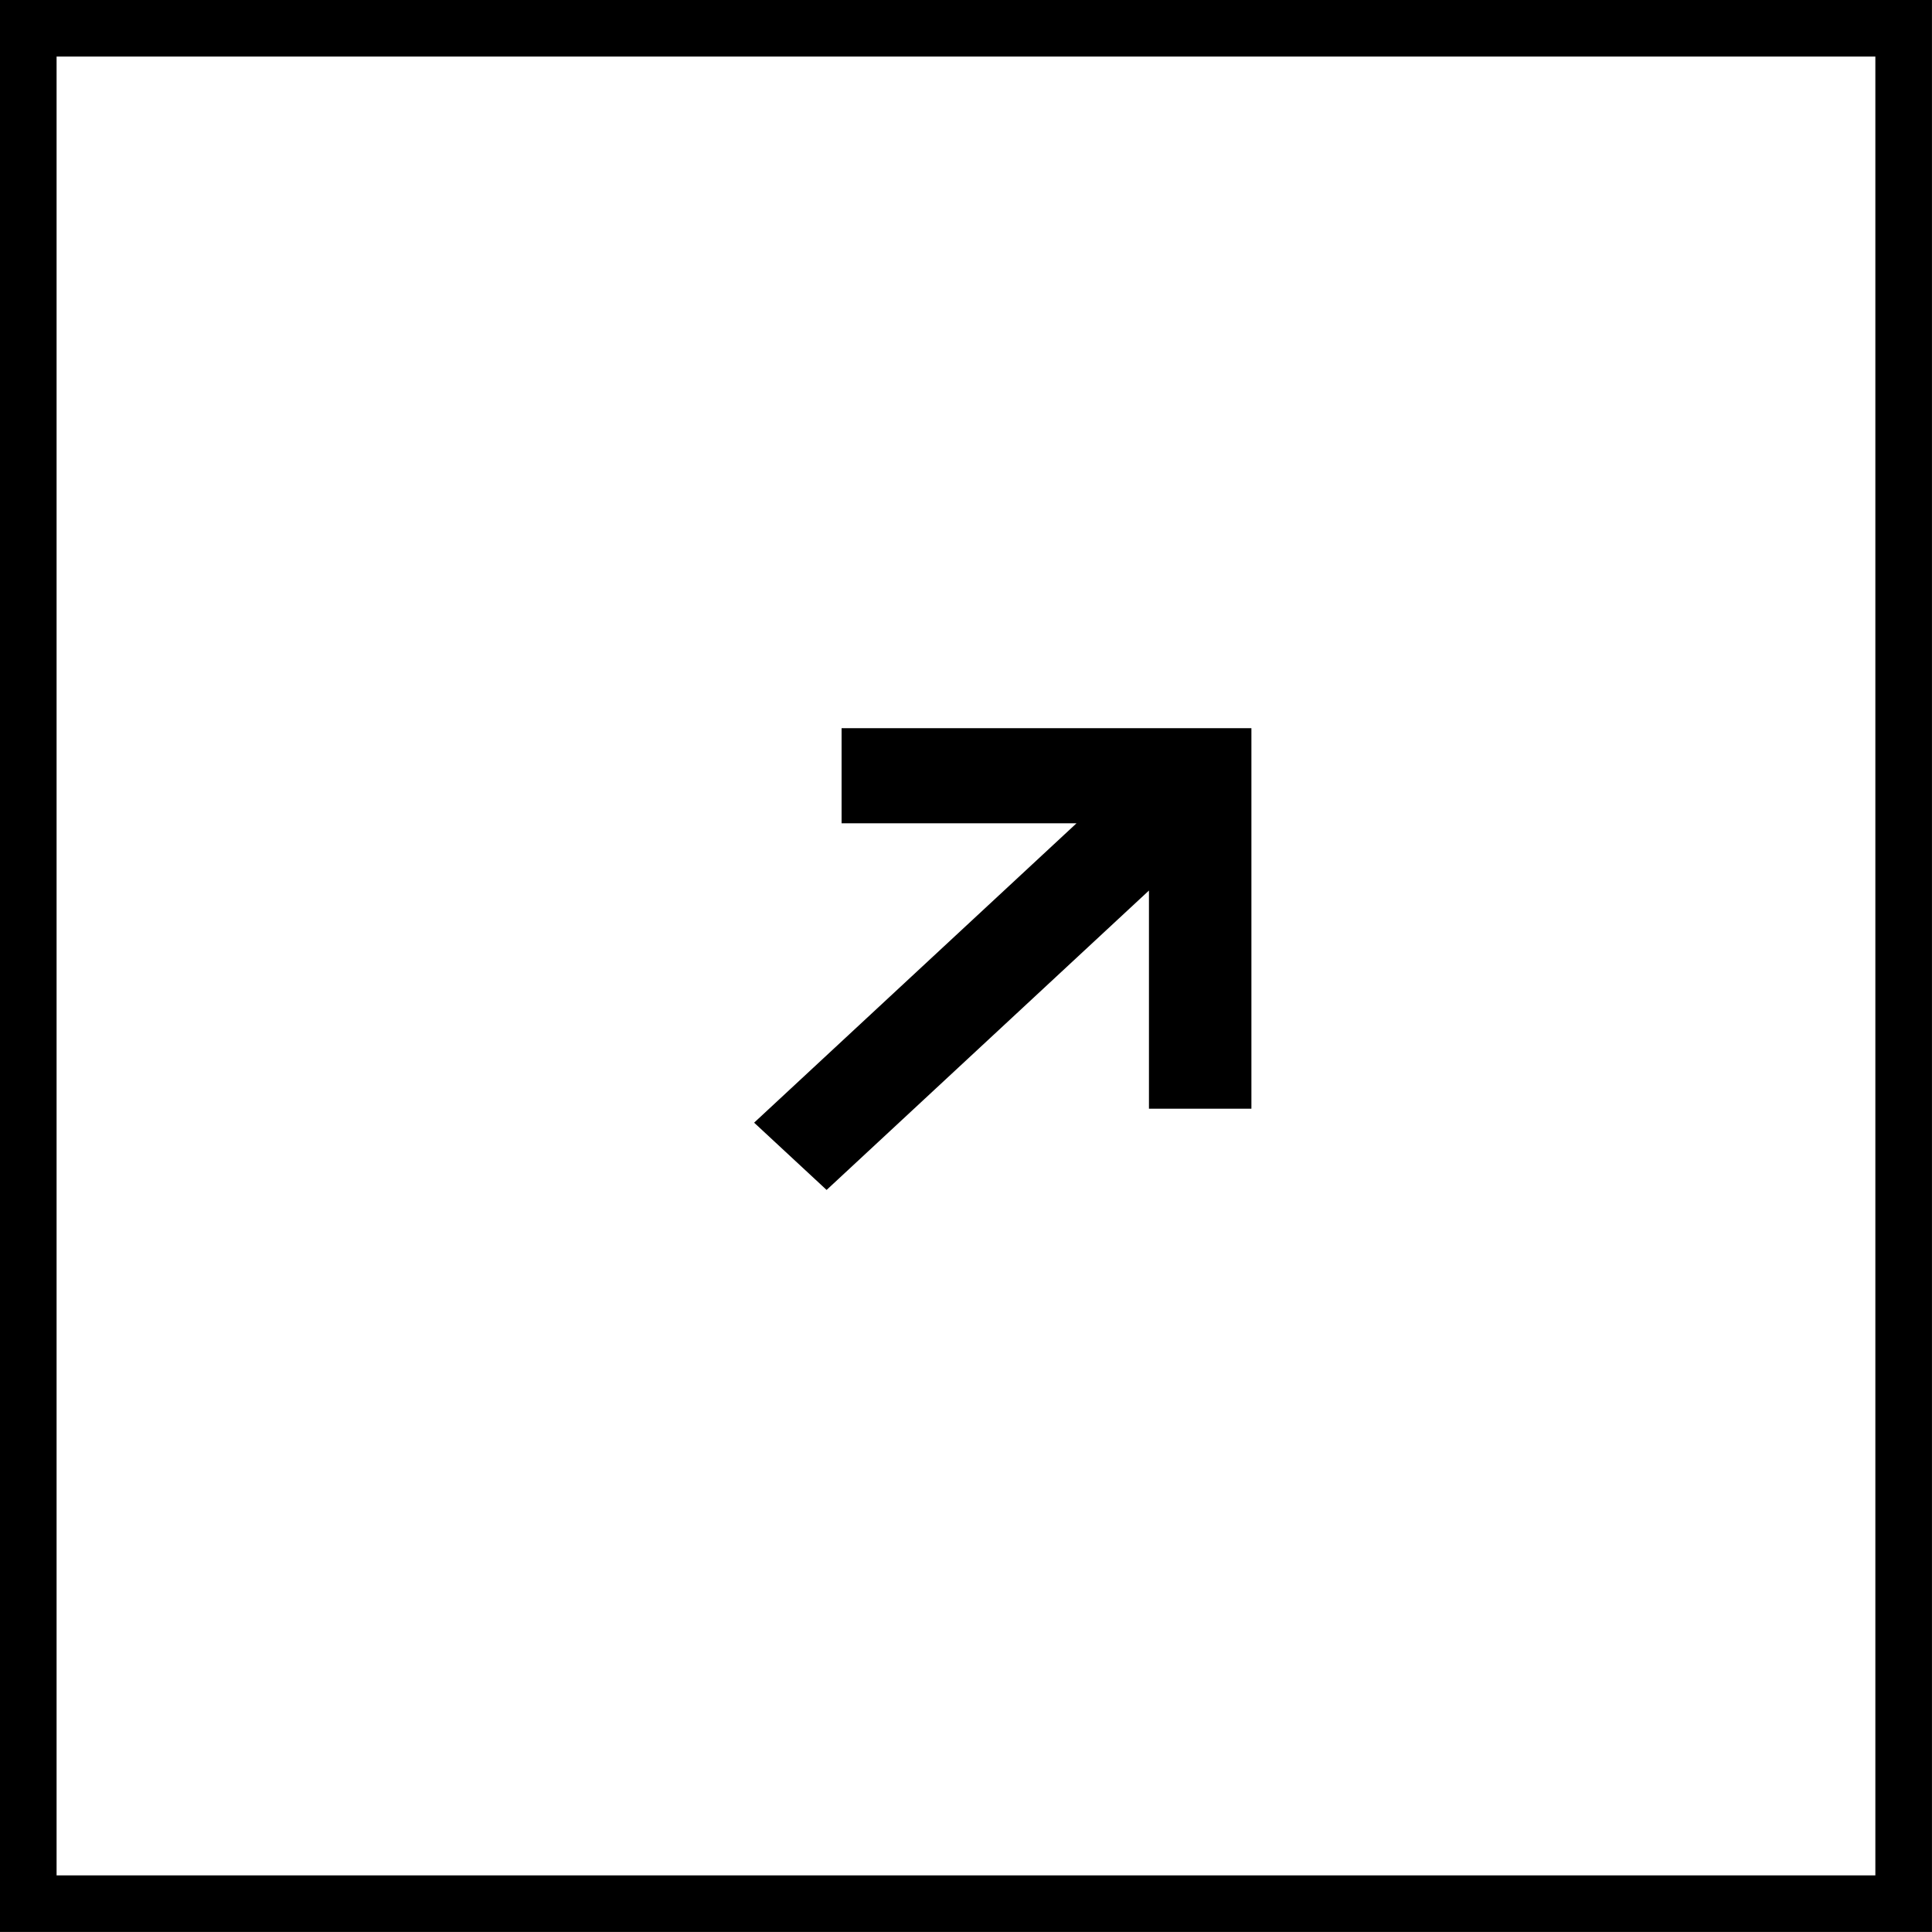
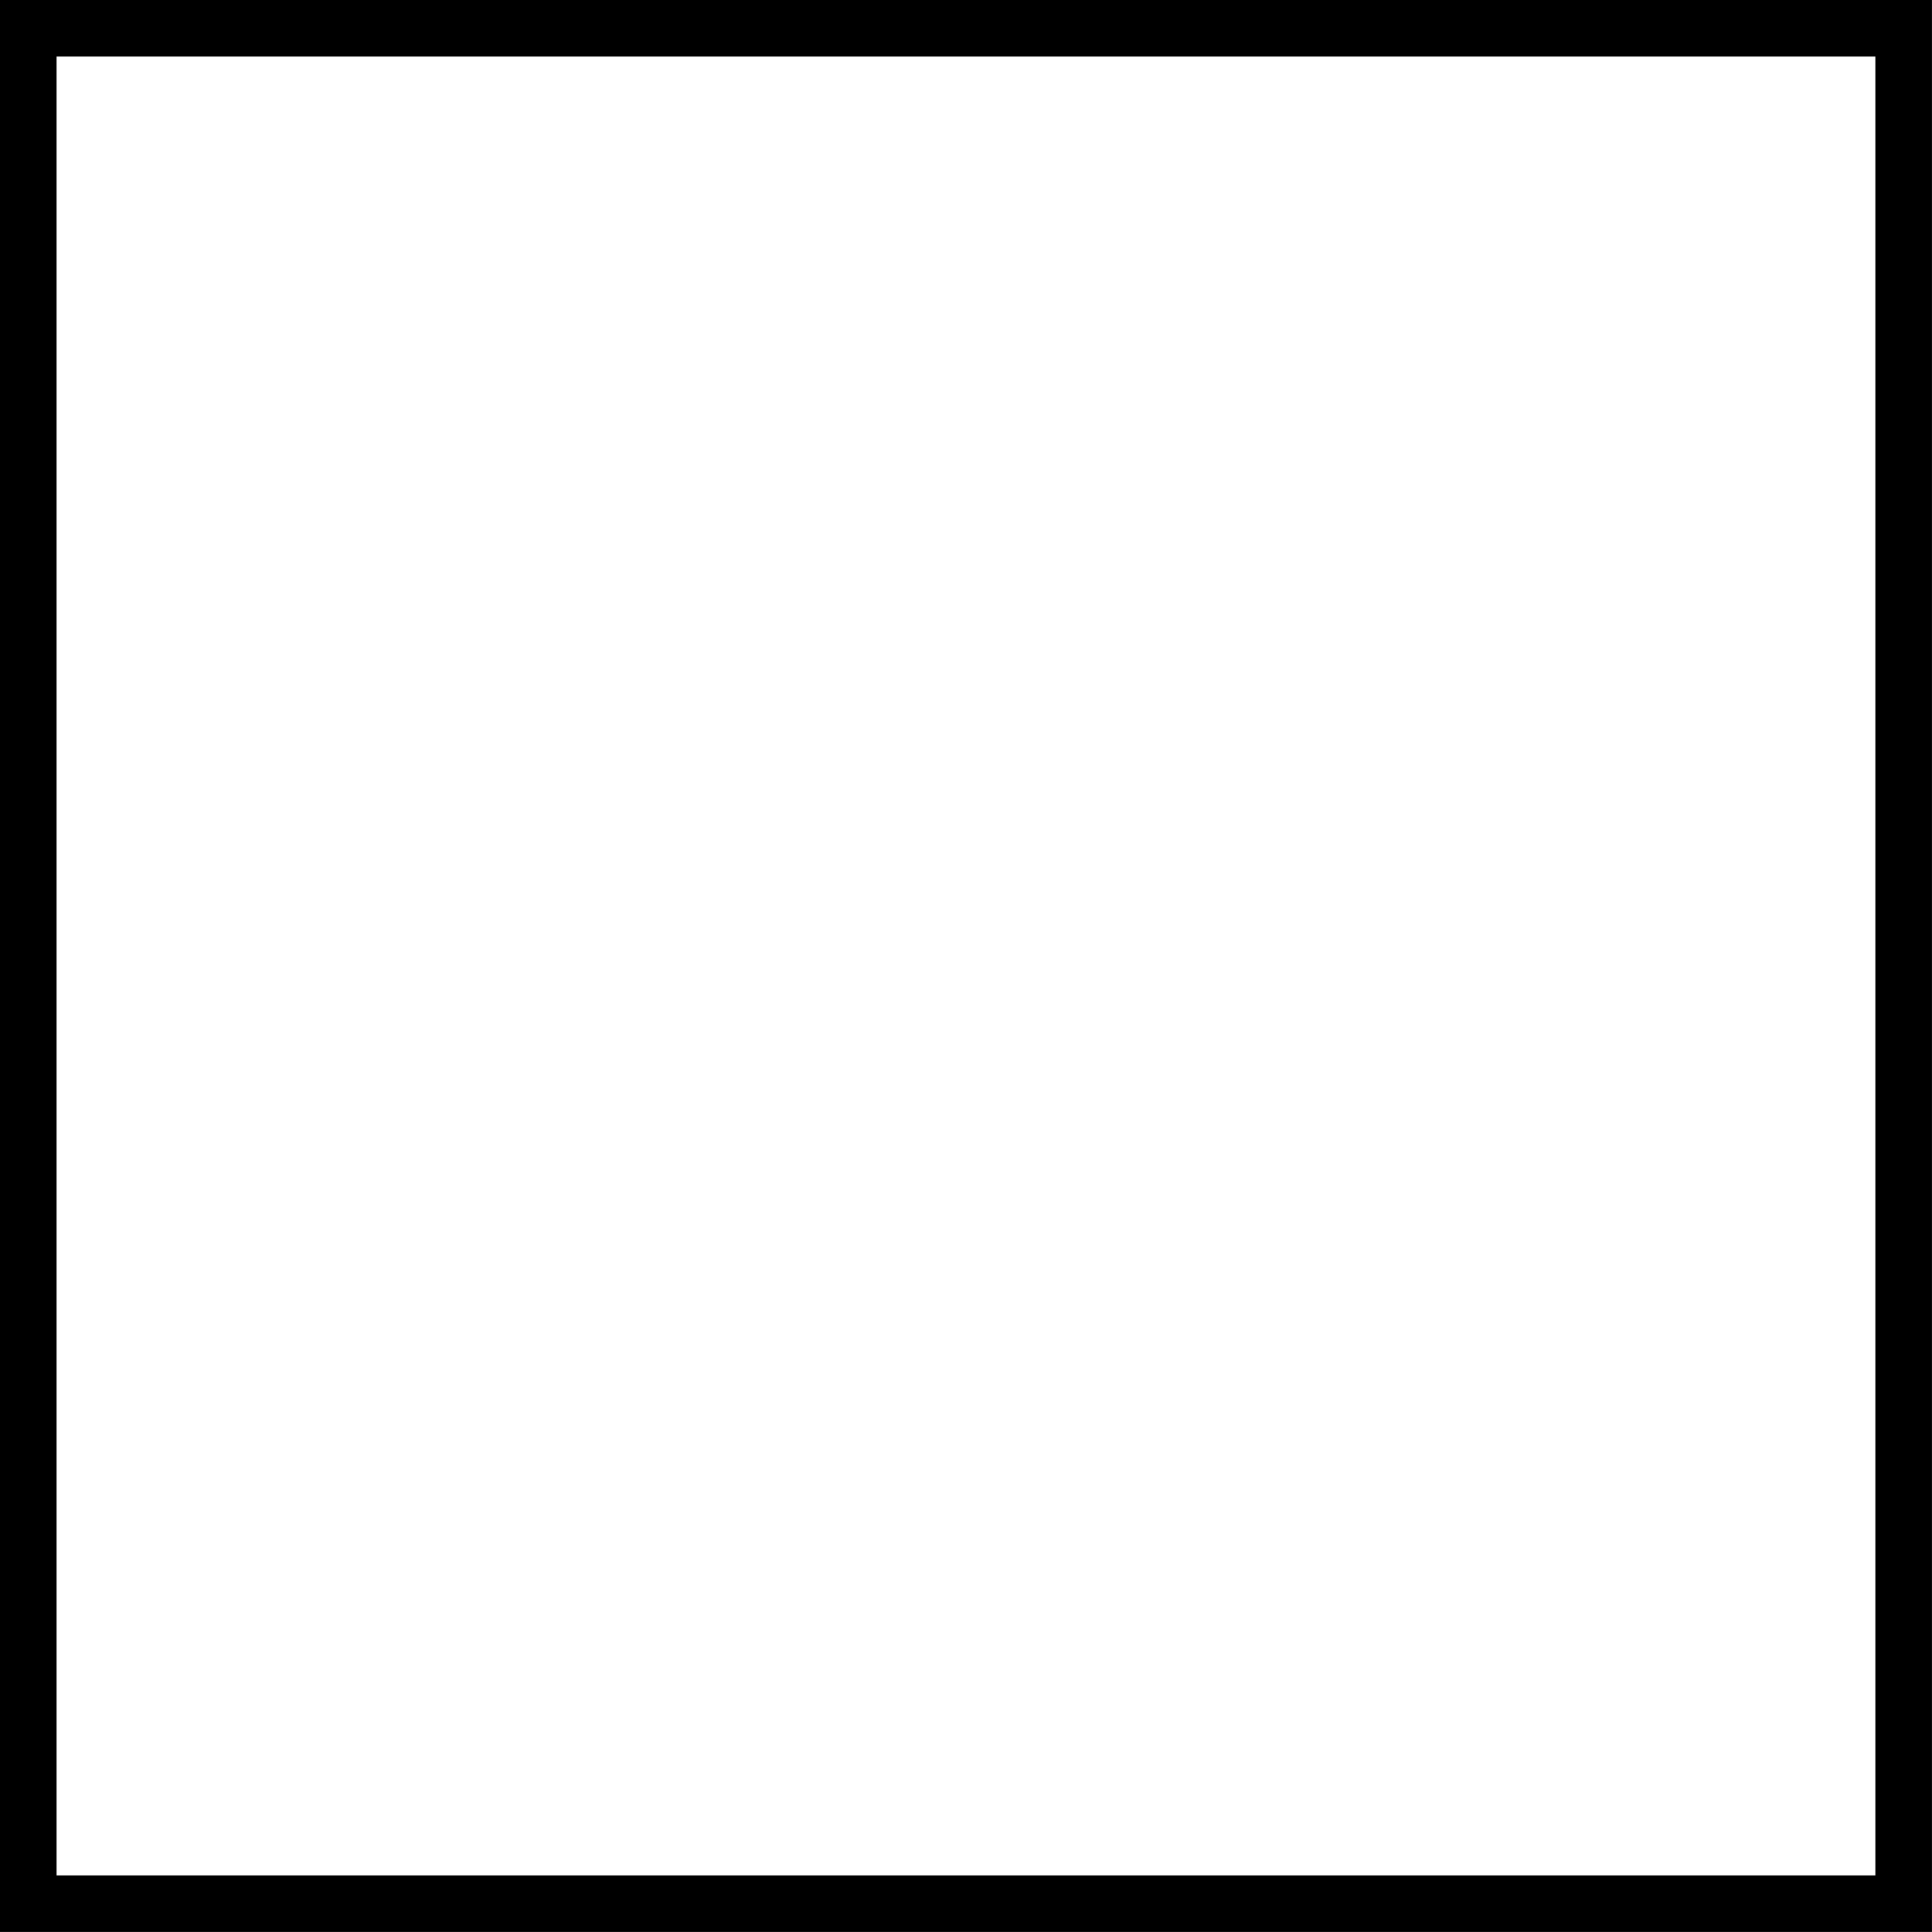
<svg xmlns="http://www.w3.org/2000/svg" width="33" height="33" viewBox="0 0 33 33" fill="none">
  <rect x="32.516" y="32.516" width="32.033" height="32.033" transform="rotate(-180 32.516 32.516)" stroke="black" stroke-width="0.967" />
-   <path fill-rule="evenodd" clip-rule="evenodd" d="M18.388 14.062L14.375 14.062L14.375 12.438L21.375 12.438L21.375 18.938L19.625 18.938L19.625 15.211L14.119 20.325L12.881 19.176L18.388 14.062Z" fill="black" />
</svg>